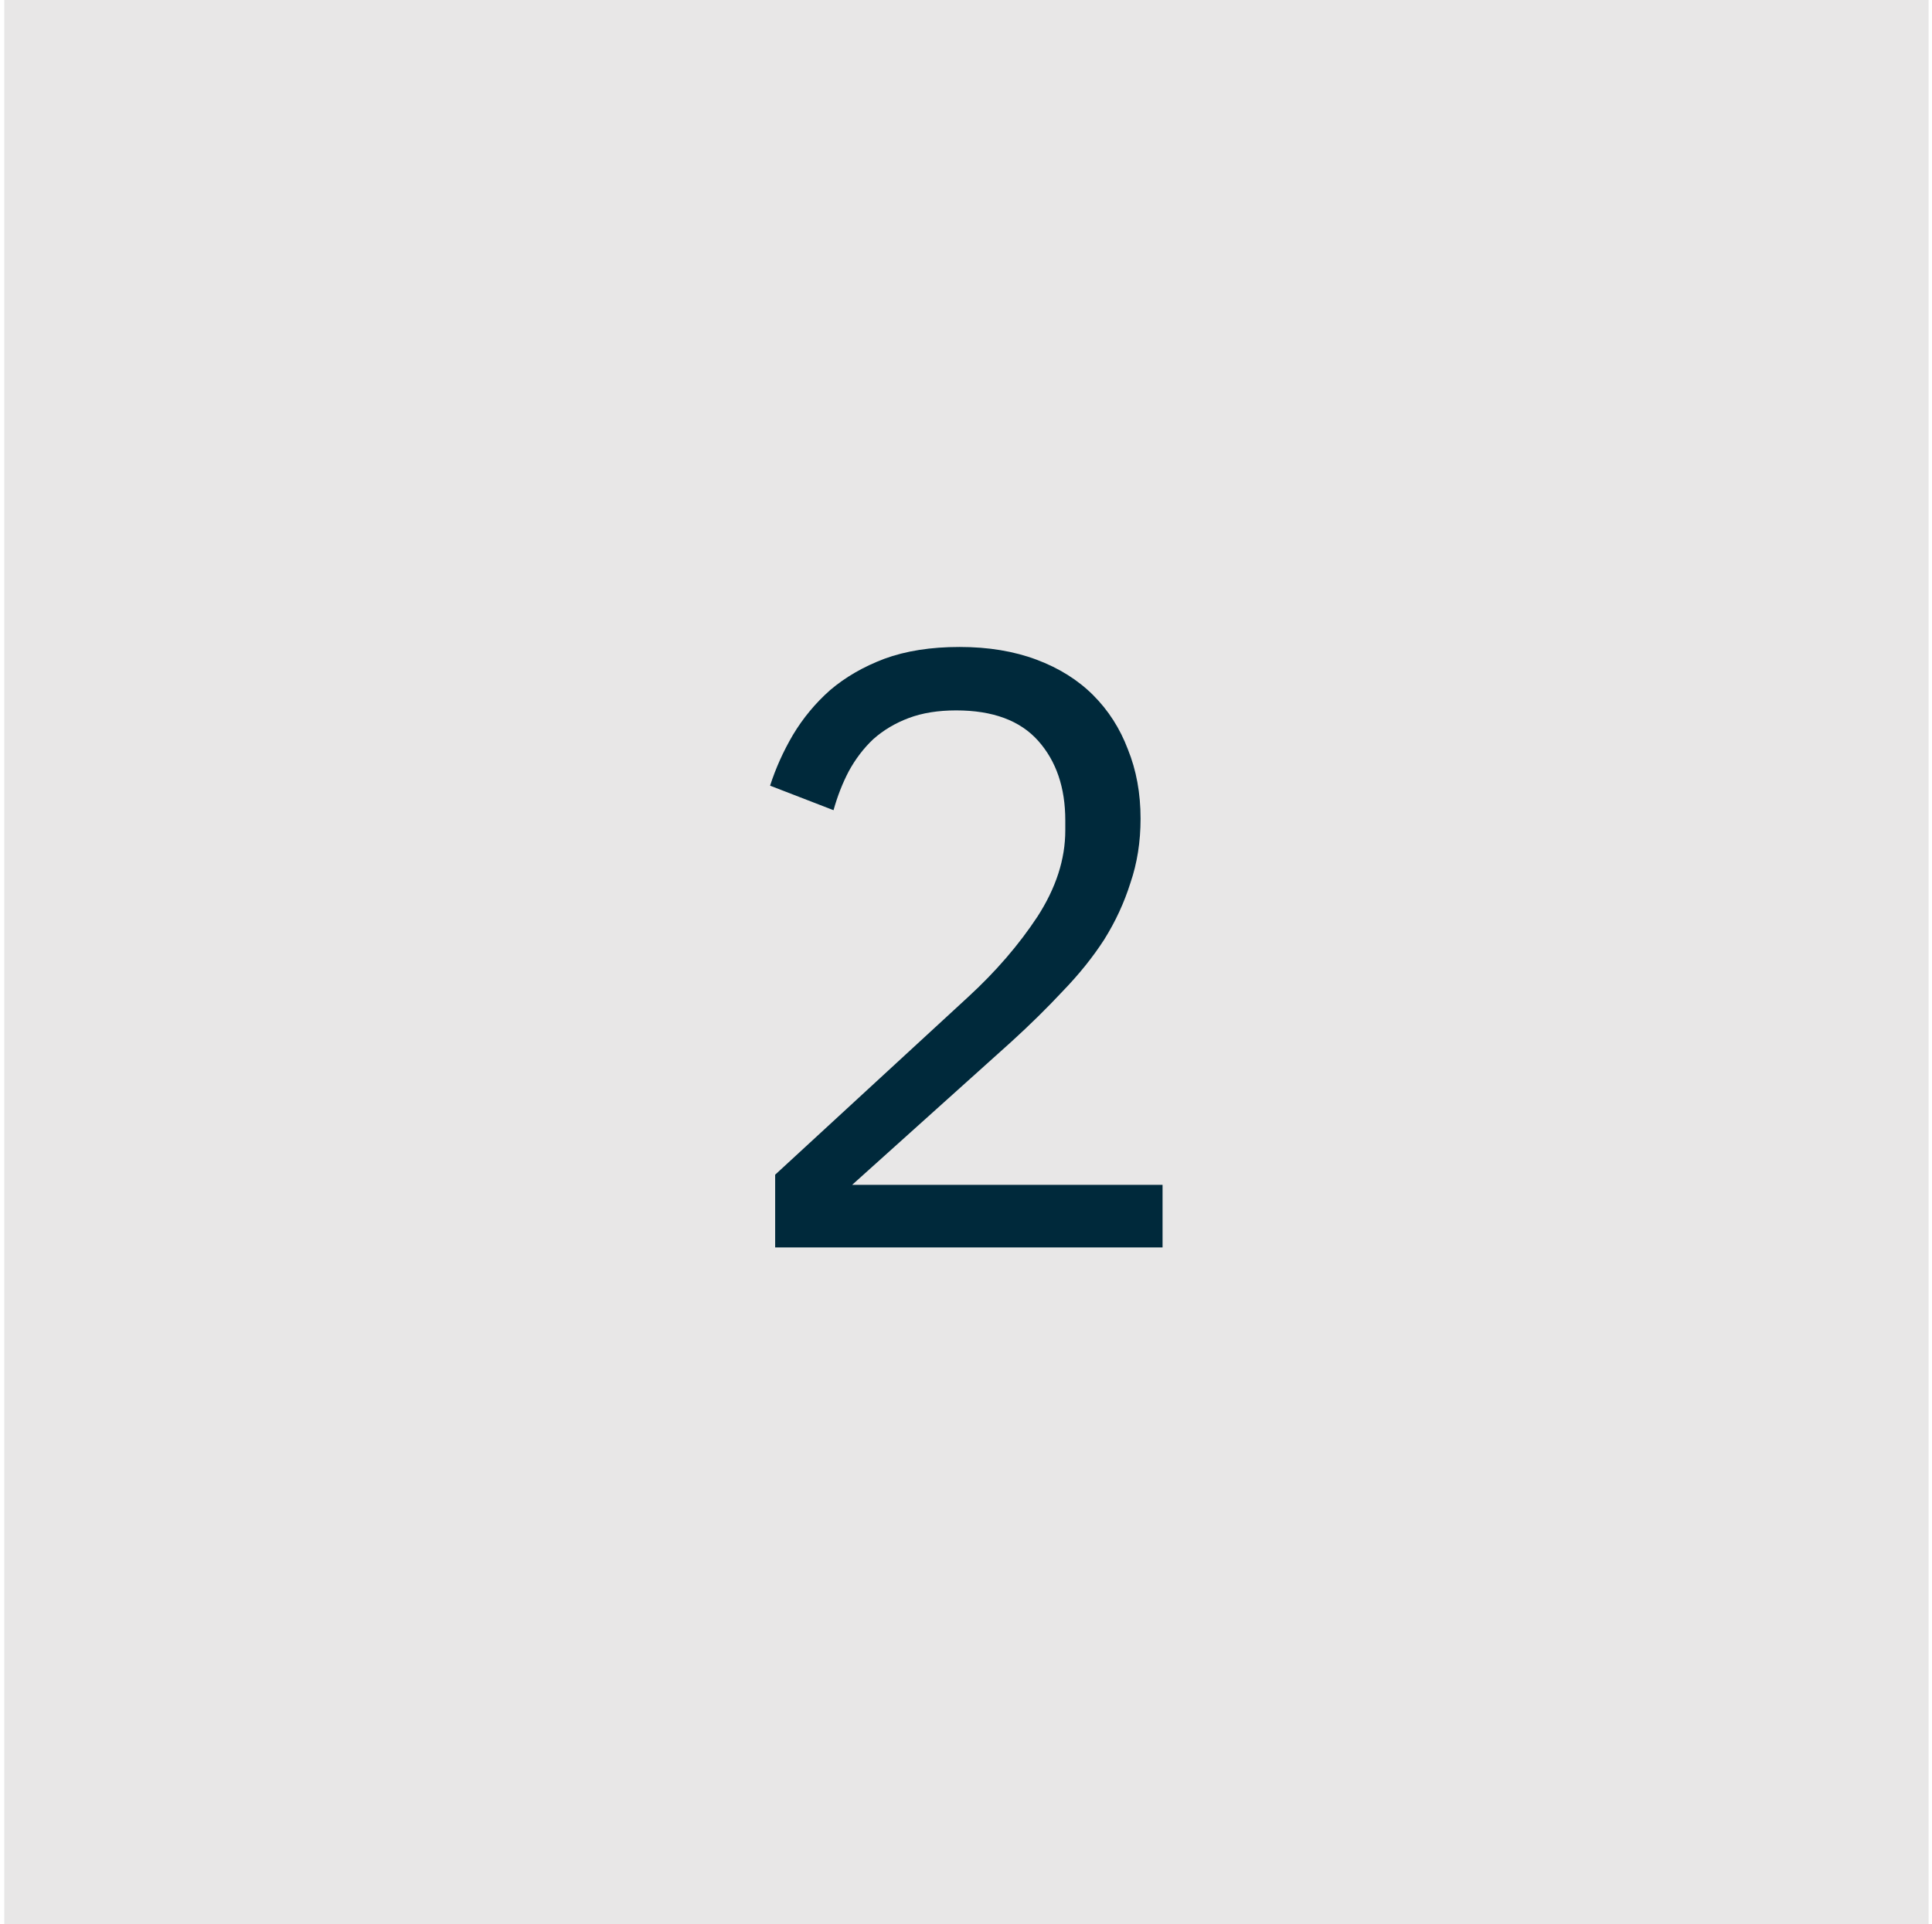
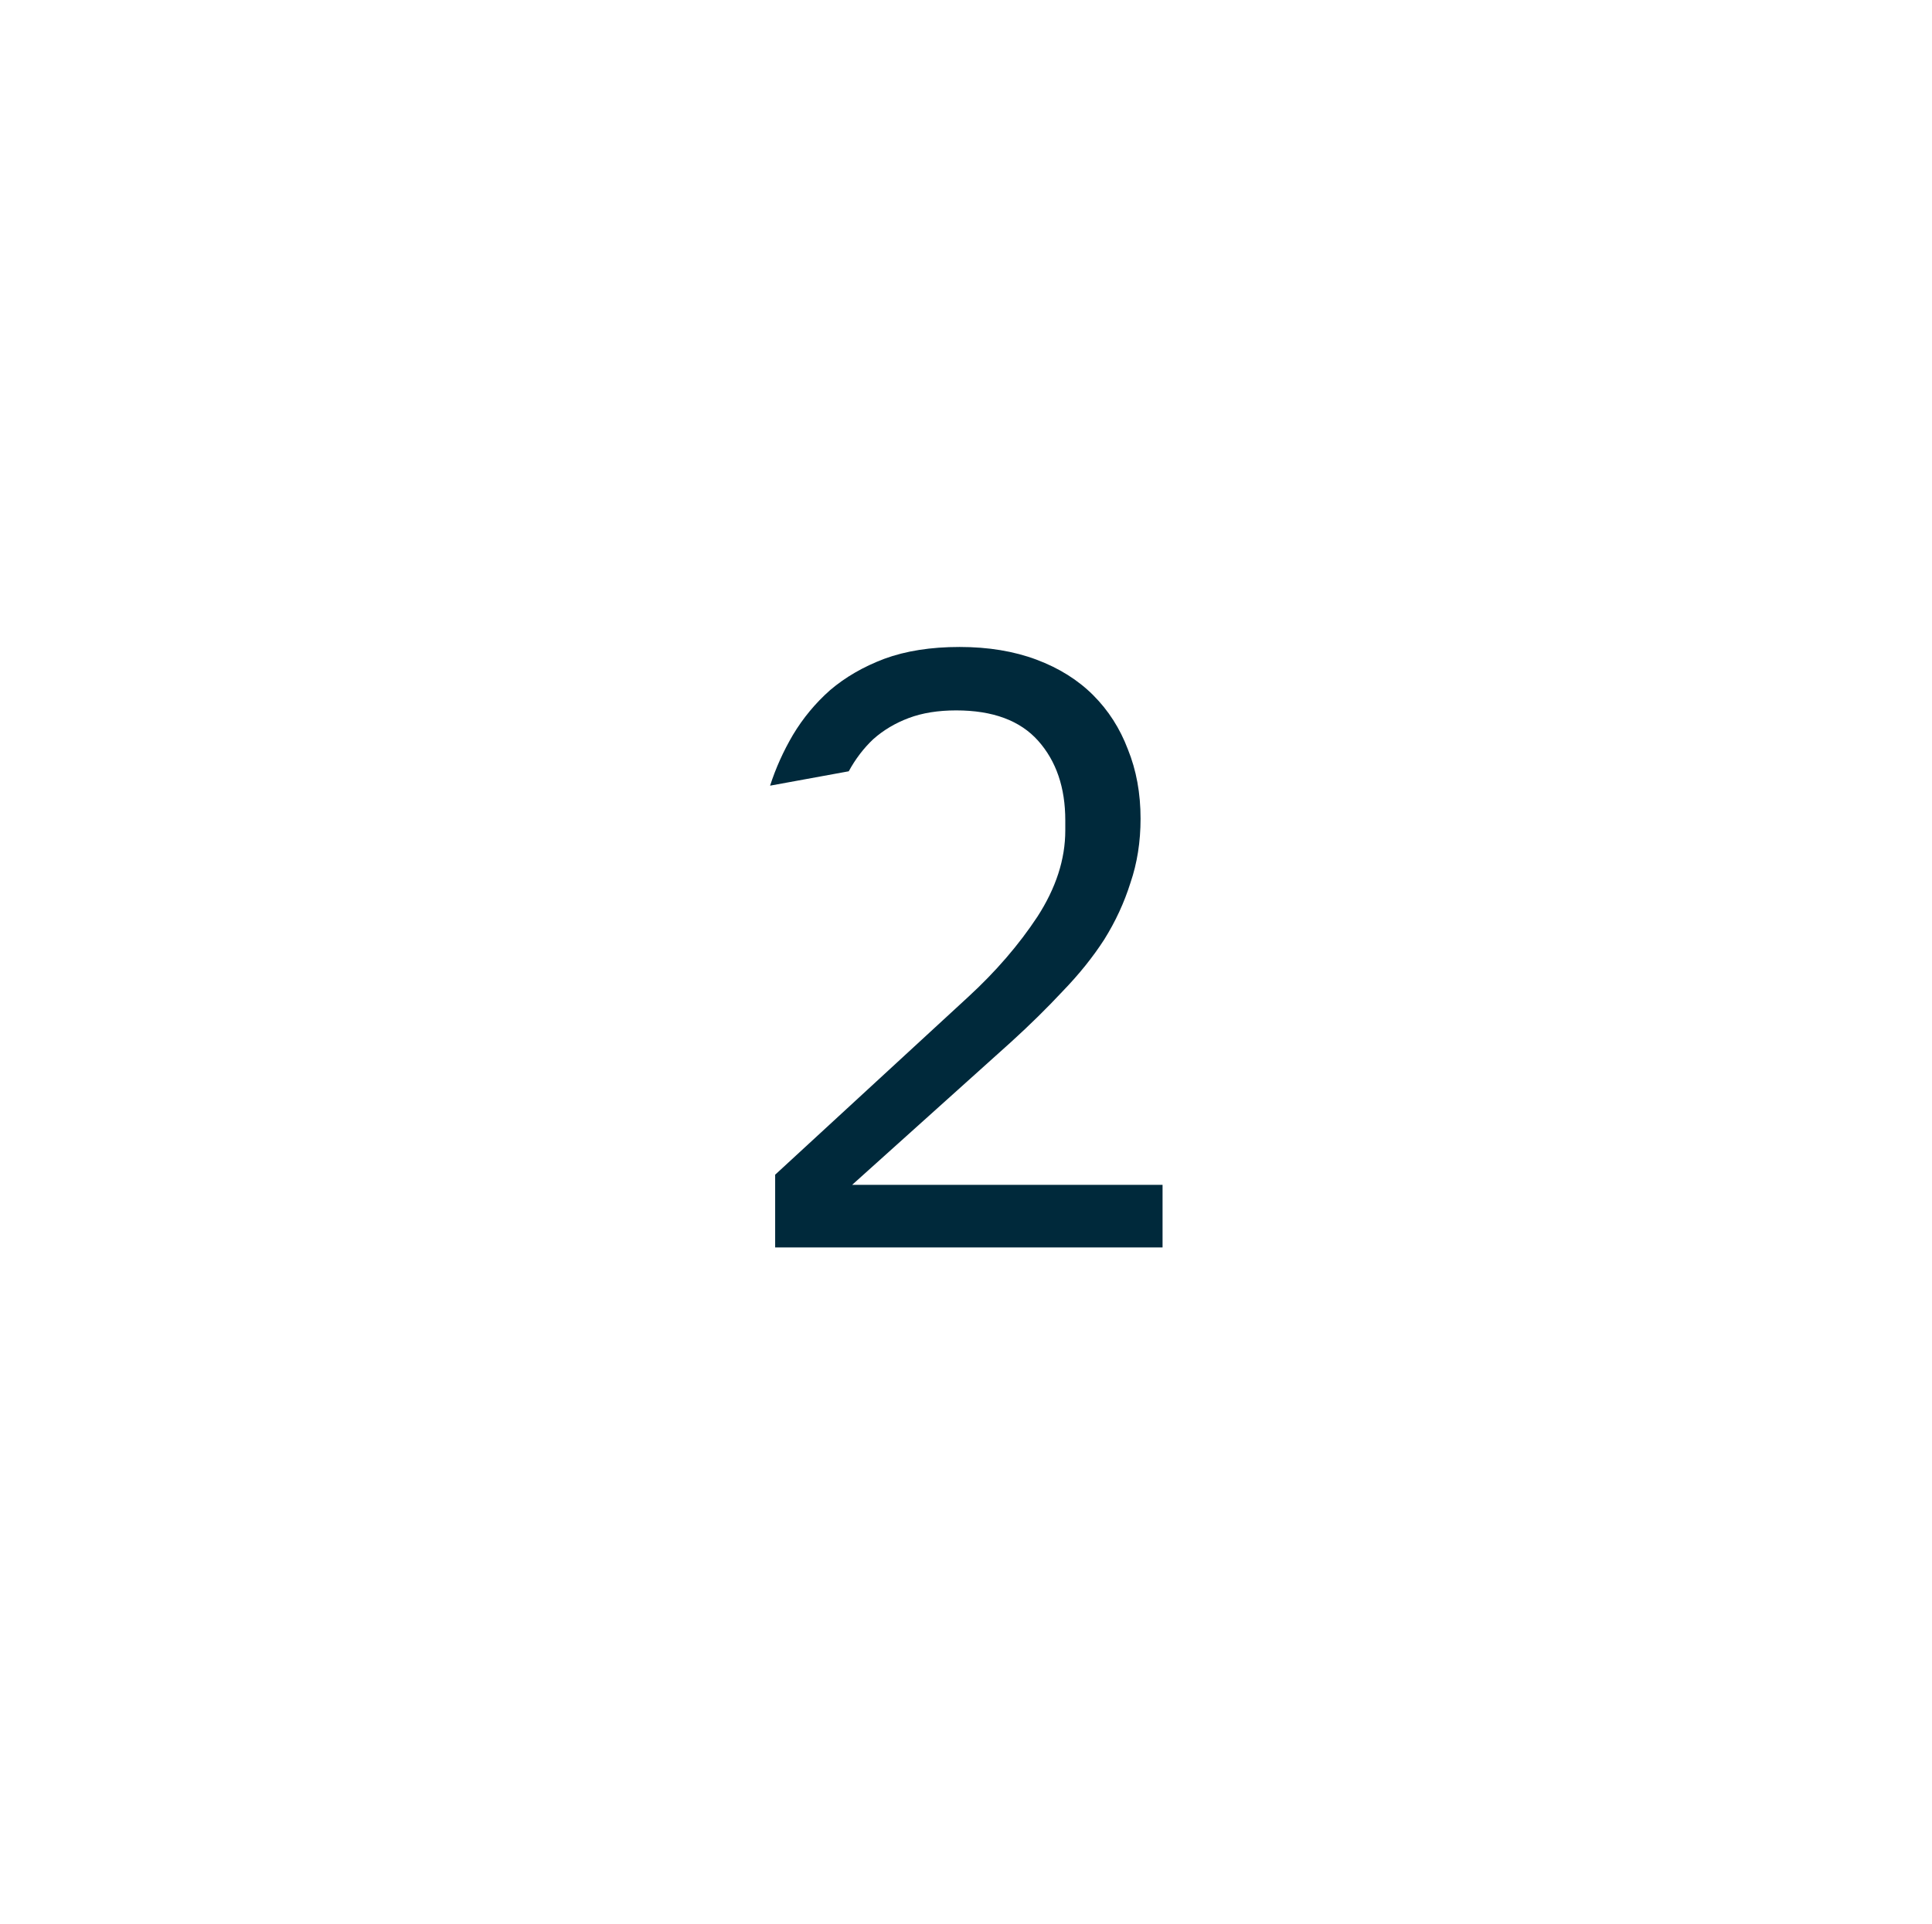
<svg xmlns="http://www.w3.org/2000/svg" width="251" height="250" viewBox="0 0 251 250" fill="none">
-   <rect x="0.555" width="250" height="250" fill="#E8E7E7" />
-   <path d="M151.036 162.086H100.706V152.636L125.761 129.559C129.351 126.262 132.355 122.782 134.772 119.119C137.19 115.383 138.399 111.647 138.399 107.911V106.592C138.399 102.343 137.226 98.9 134.882 96.262C132.538 93.625 128.985 92.306 124.223 92.306C121.878 92.306 119.827 92.636 118.069 93.295C116.311 93.955 114.772 94.87 113.453 96.043C112.208 97.215 111.146 98.607 110.267 100.218C109.461 101.757 108.801 103.442 108.289 105.273L100.047 102.086C100.779 99.815 101.768 97.618 103.014 95.493C104.333 93.295 105.944 91.354 107.849 89.669C109.827 87.984 112.171 86.629 114.882 85.603C117.666 84.577 120.926 84.064 124.662 84.064C128.399 84.064 131.732 84.614 134.662 85.713C137.593 86.812 140.047 88.35 142.025 90.328C144.003 92.306 145.505 94.65 146.53 97.361C147.629 100.072 148.179 103.075 148.179 106.372C148.179 109.376 147.739 112.16 146.86 114.724C146.054 117.288 144.919 119.742 143.453 122.086C141.988 124.357 140.193 126.592 138.069 128.79C136.018 130.988 133.783 133.185 131.366 135.383L110.706 153.955H151.036V162.086Z" fill="#00293B" />
+   <path d="M151.036 162.086H100.706V152.636L125.761 129.559C129.351 126.262 132.355 122.782 134.772 119.119C137.19 115.383 138.399 111.647 138.399 107.911V106.592C138.399 102.343 137.226 98.9 134.882 96.262C132.538 93.625 128.985 92.306 124.223 92.306C121.878 92.306 119.827 92.636 118.069 93.295C116.311 93.955 114.772 94.87 113.453 96.043C112.208 97.215 111.146 98.607 110.267 100.218L100.047 102.086C100.779 99.815 101.768 97.618 103.014 95.493C104.333 93.295 105.944 91.354 107.849 89.669C109.827 87.984 112.171 86.629 114.882 85.603C117.666 84.577 120.926 84.064 124.662 84.064C128.399 84.064 131.732 84.614 134.662 85.713C137.593 86.812 140.047 88.35 142.025 90.328C144.003 92.306 145.505 94.65 146.53 97.361C147.629 100.072 148.179 103.075 148.179 106.372C148.179 109.376 147.739 112.16 146.86 114.724C146.054 117.288 144.919 119.742 143.453 122.086C141.988 124.357 140.193 126.592 138.069 128.79C136.018 130.988 133.783 133.185 131.366 135.383L110.706 153.955H151.036V162.086Z" fill="#00293B" />
</svg>